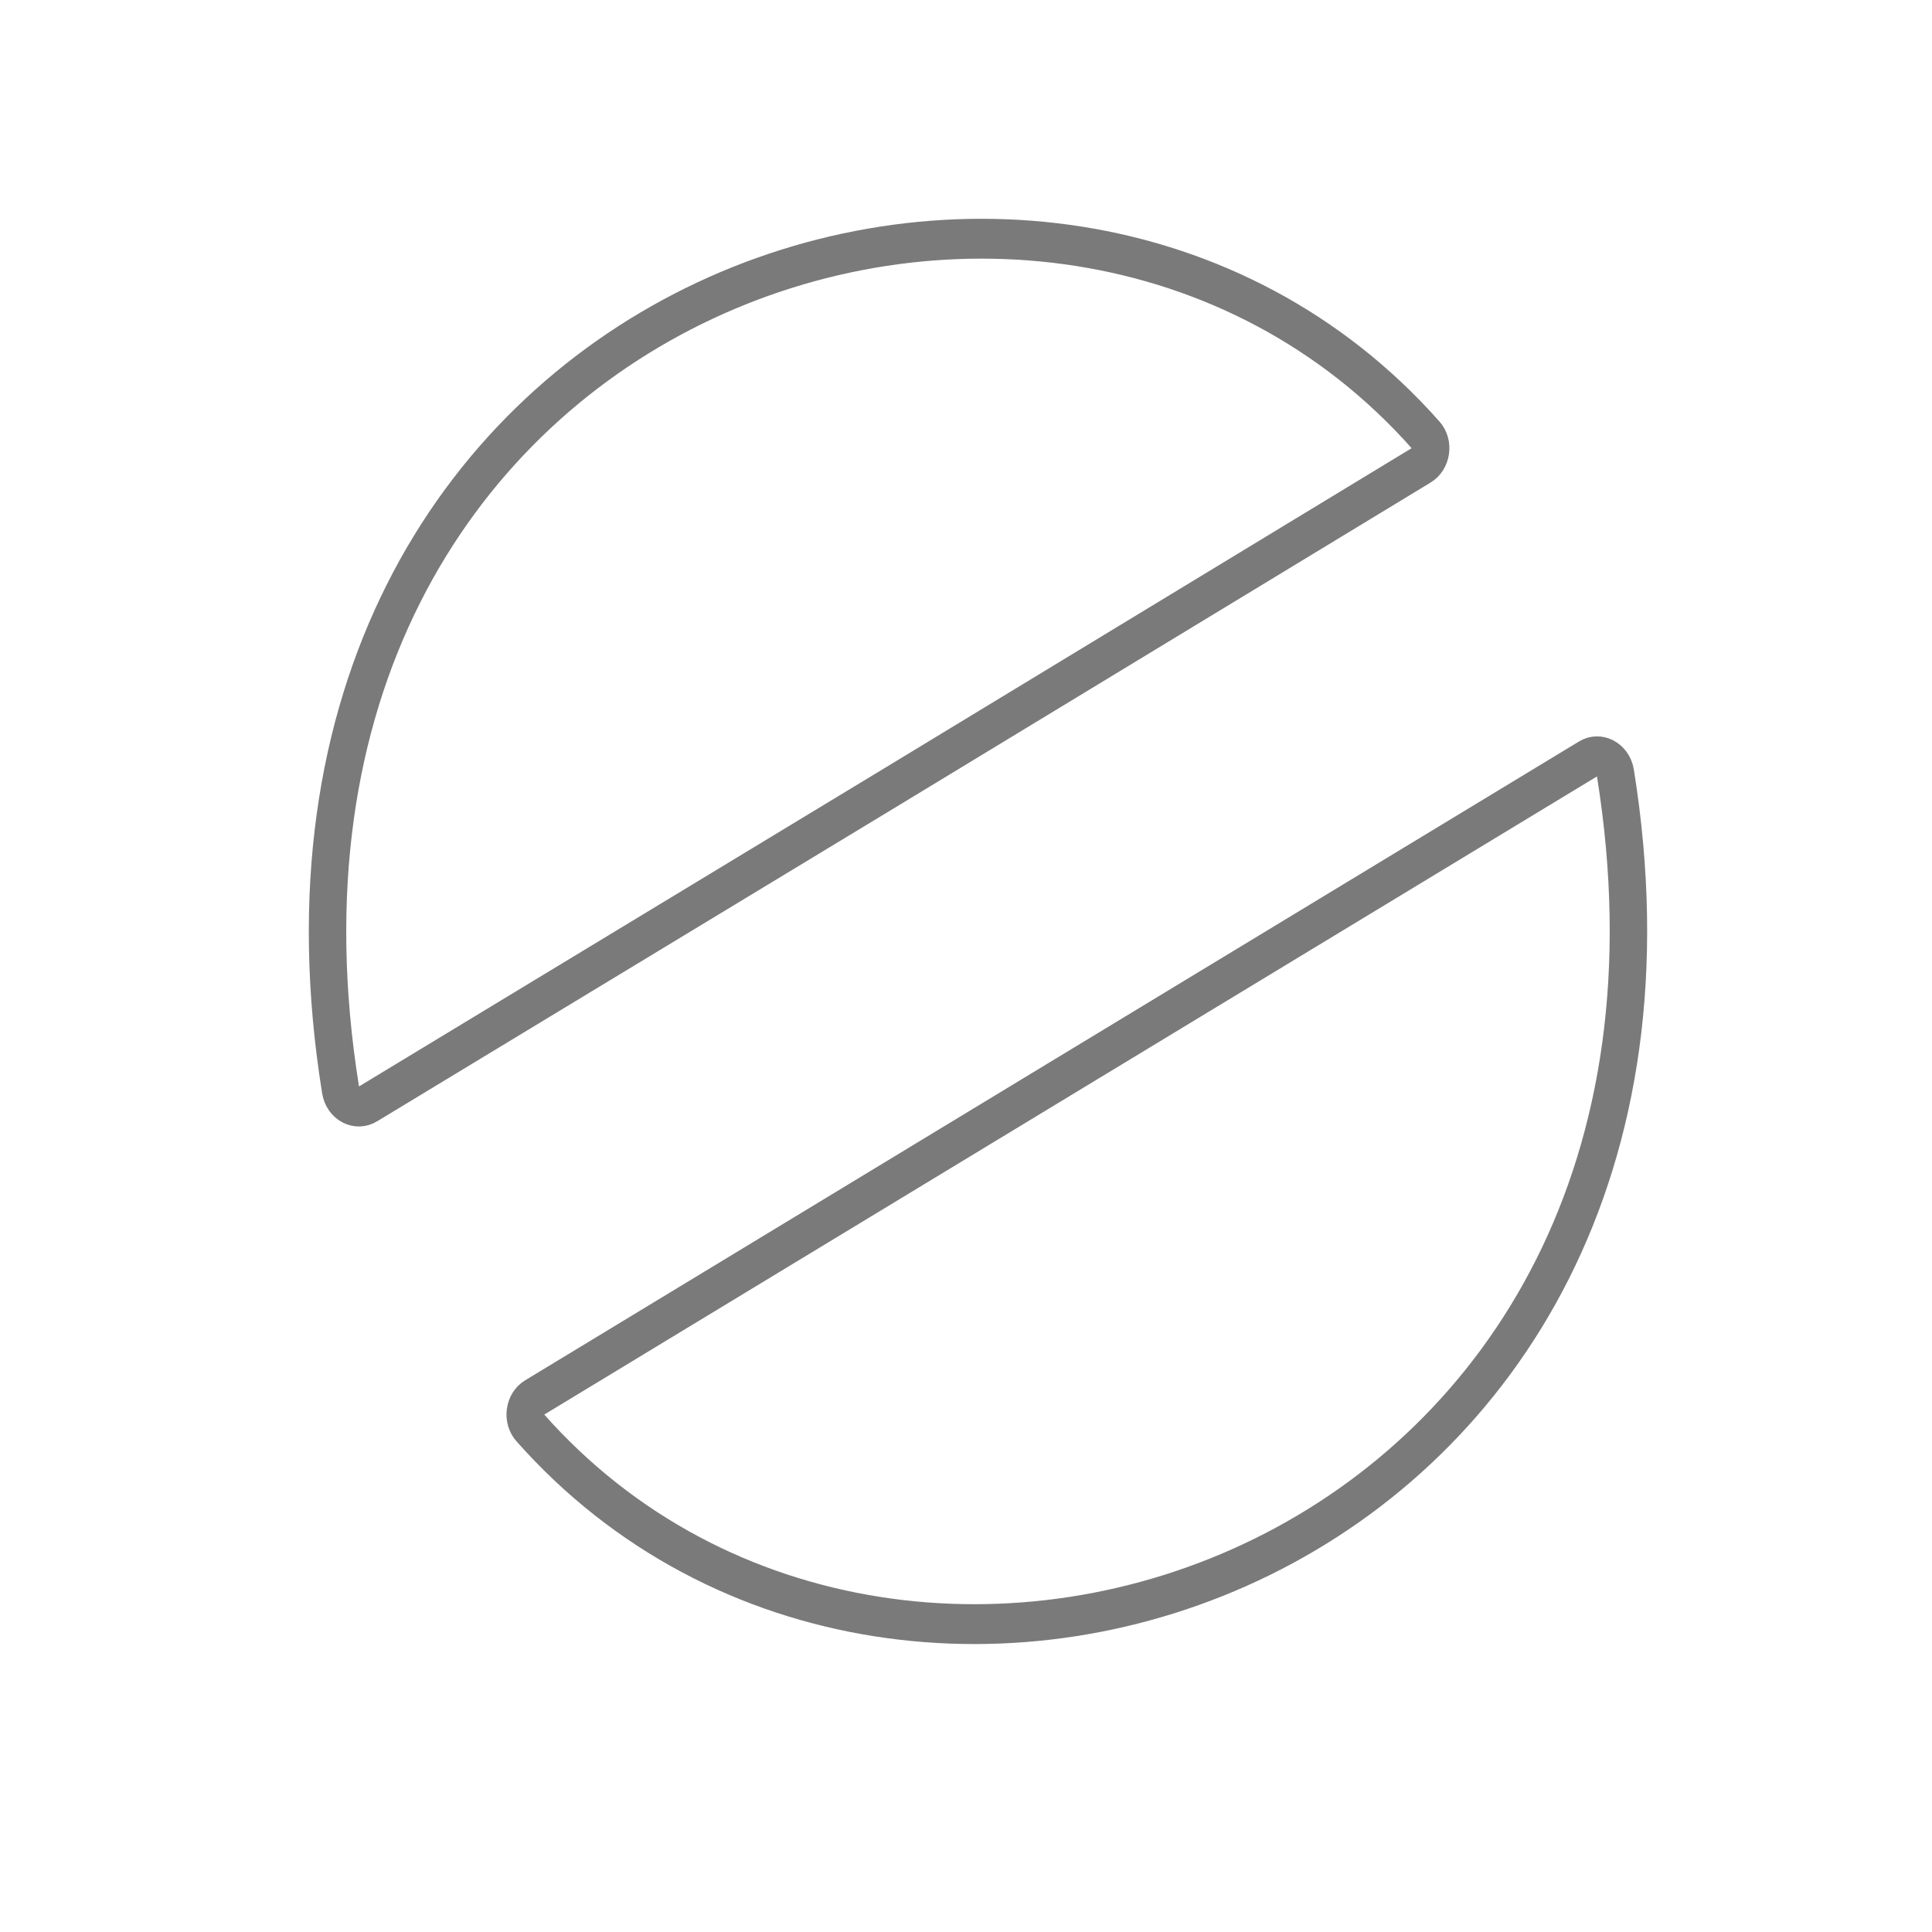
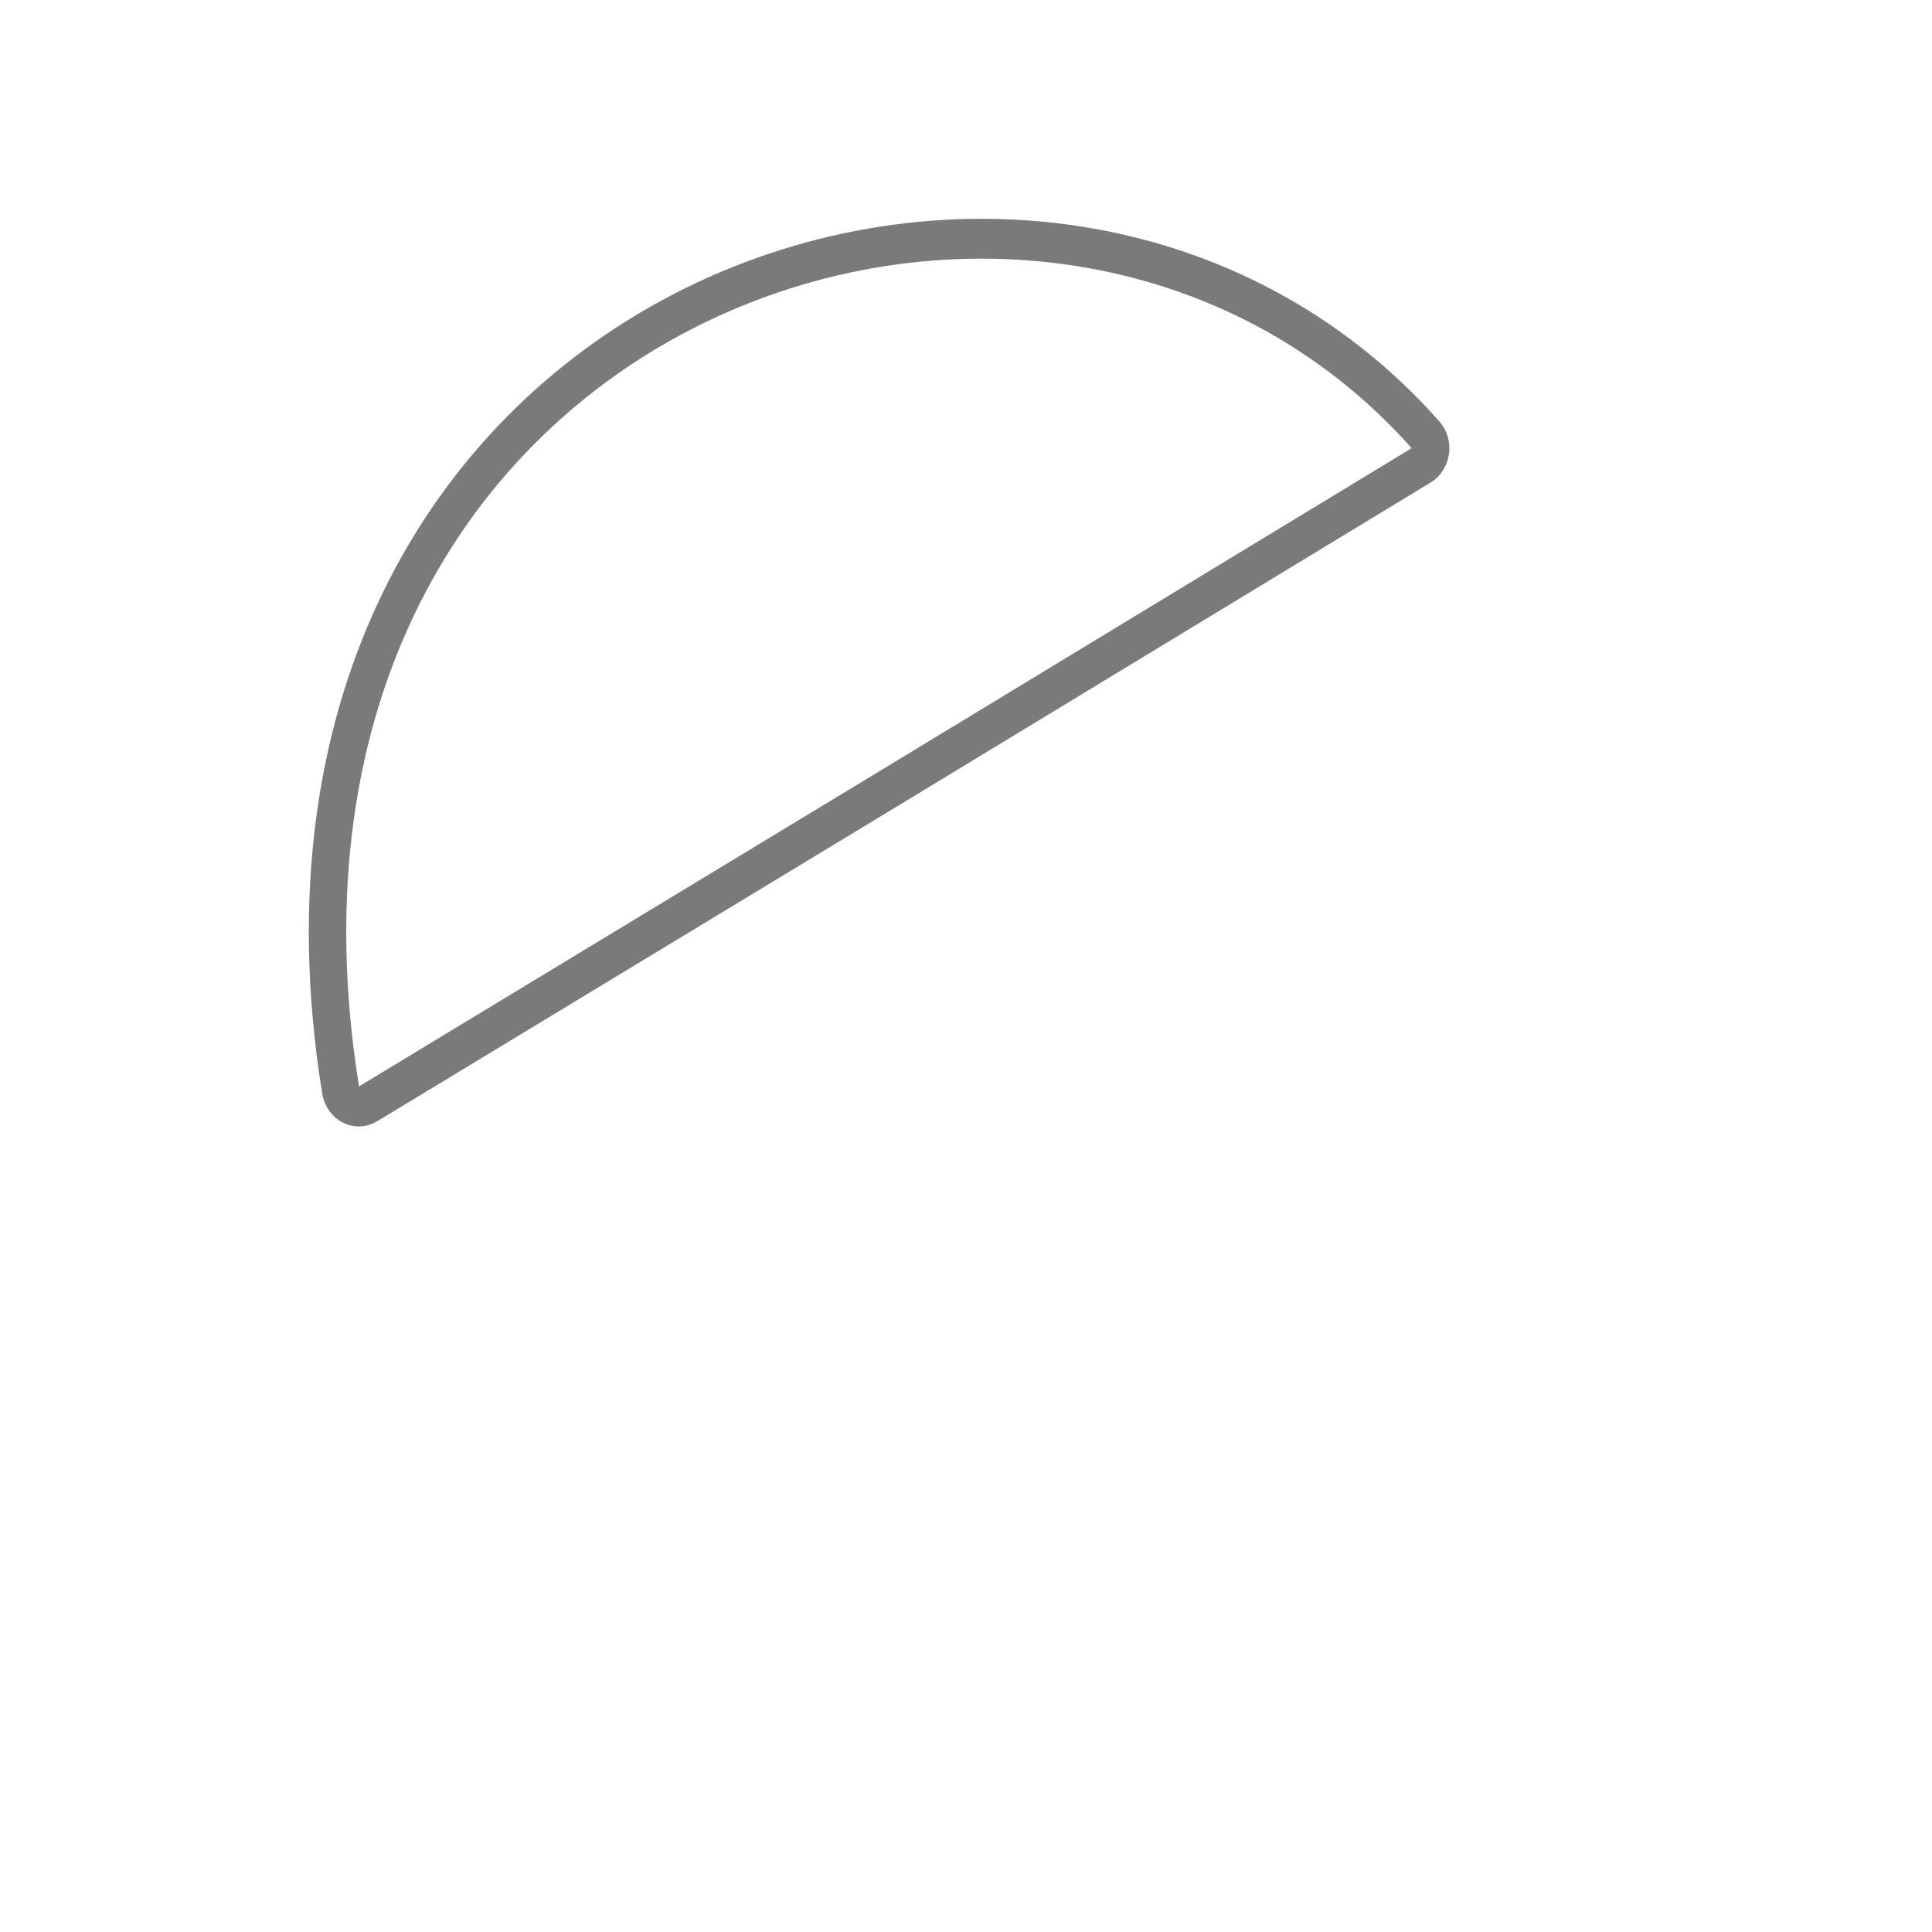
<svg xmlns="http://www.w3.org/2000/svg" width="32px" height="32px" viewBox="0 0 32 32" version="1.1">
  <g id="surface1">
    <path style="fill:none;stroke-width:20;stroke-linecap:butt;stroke-linejoin:miter;stroke:rgb(47.843%,47.843%,47.843%);stroke-opacity:1;stroke-miterlimit:4;" d="M 196.585 554.083 C 190.613 557.527 183.115 553.845 181.972 547.075 C 113.986 149.656 560.275 4.513 761.816 218.426 C 766.136 222.94 764.866 230.422 759.401 233.51 L 476.532 394.806 Z M 196.585 554.083 " transform="matrix(0.031,0,0,0.033,0,0)" />
-     <path style="fill:none;stroke-width:20;stroke-linecap:butt;stroke-linejoin:miter;stroke:rgb(47.843%,47.843%,47.843%);stroke-opacity:1;stroke-miterlimit:4;" d="M 848.481 380.91 C 854.327 377.465 861.951 381.147 863.095 387.917 C 931.08 785.336 484.665 930.479 283.251 716.566 C 278.93 712.053 280.074 704.57 285.538 701.482 L 568.534 540.305 Z M 848.481 380.91 " transform="matrix(0.031,0,0,0.033,0,0)" />
  </g>
</svg>